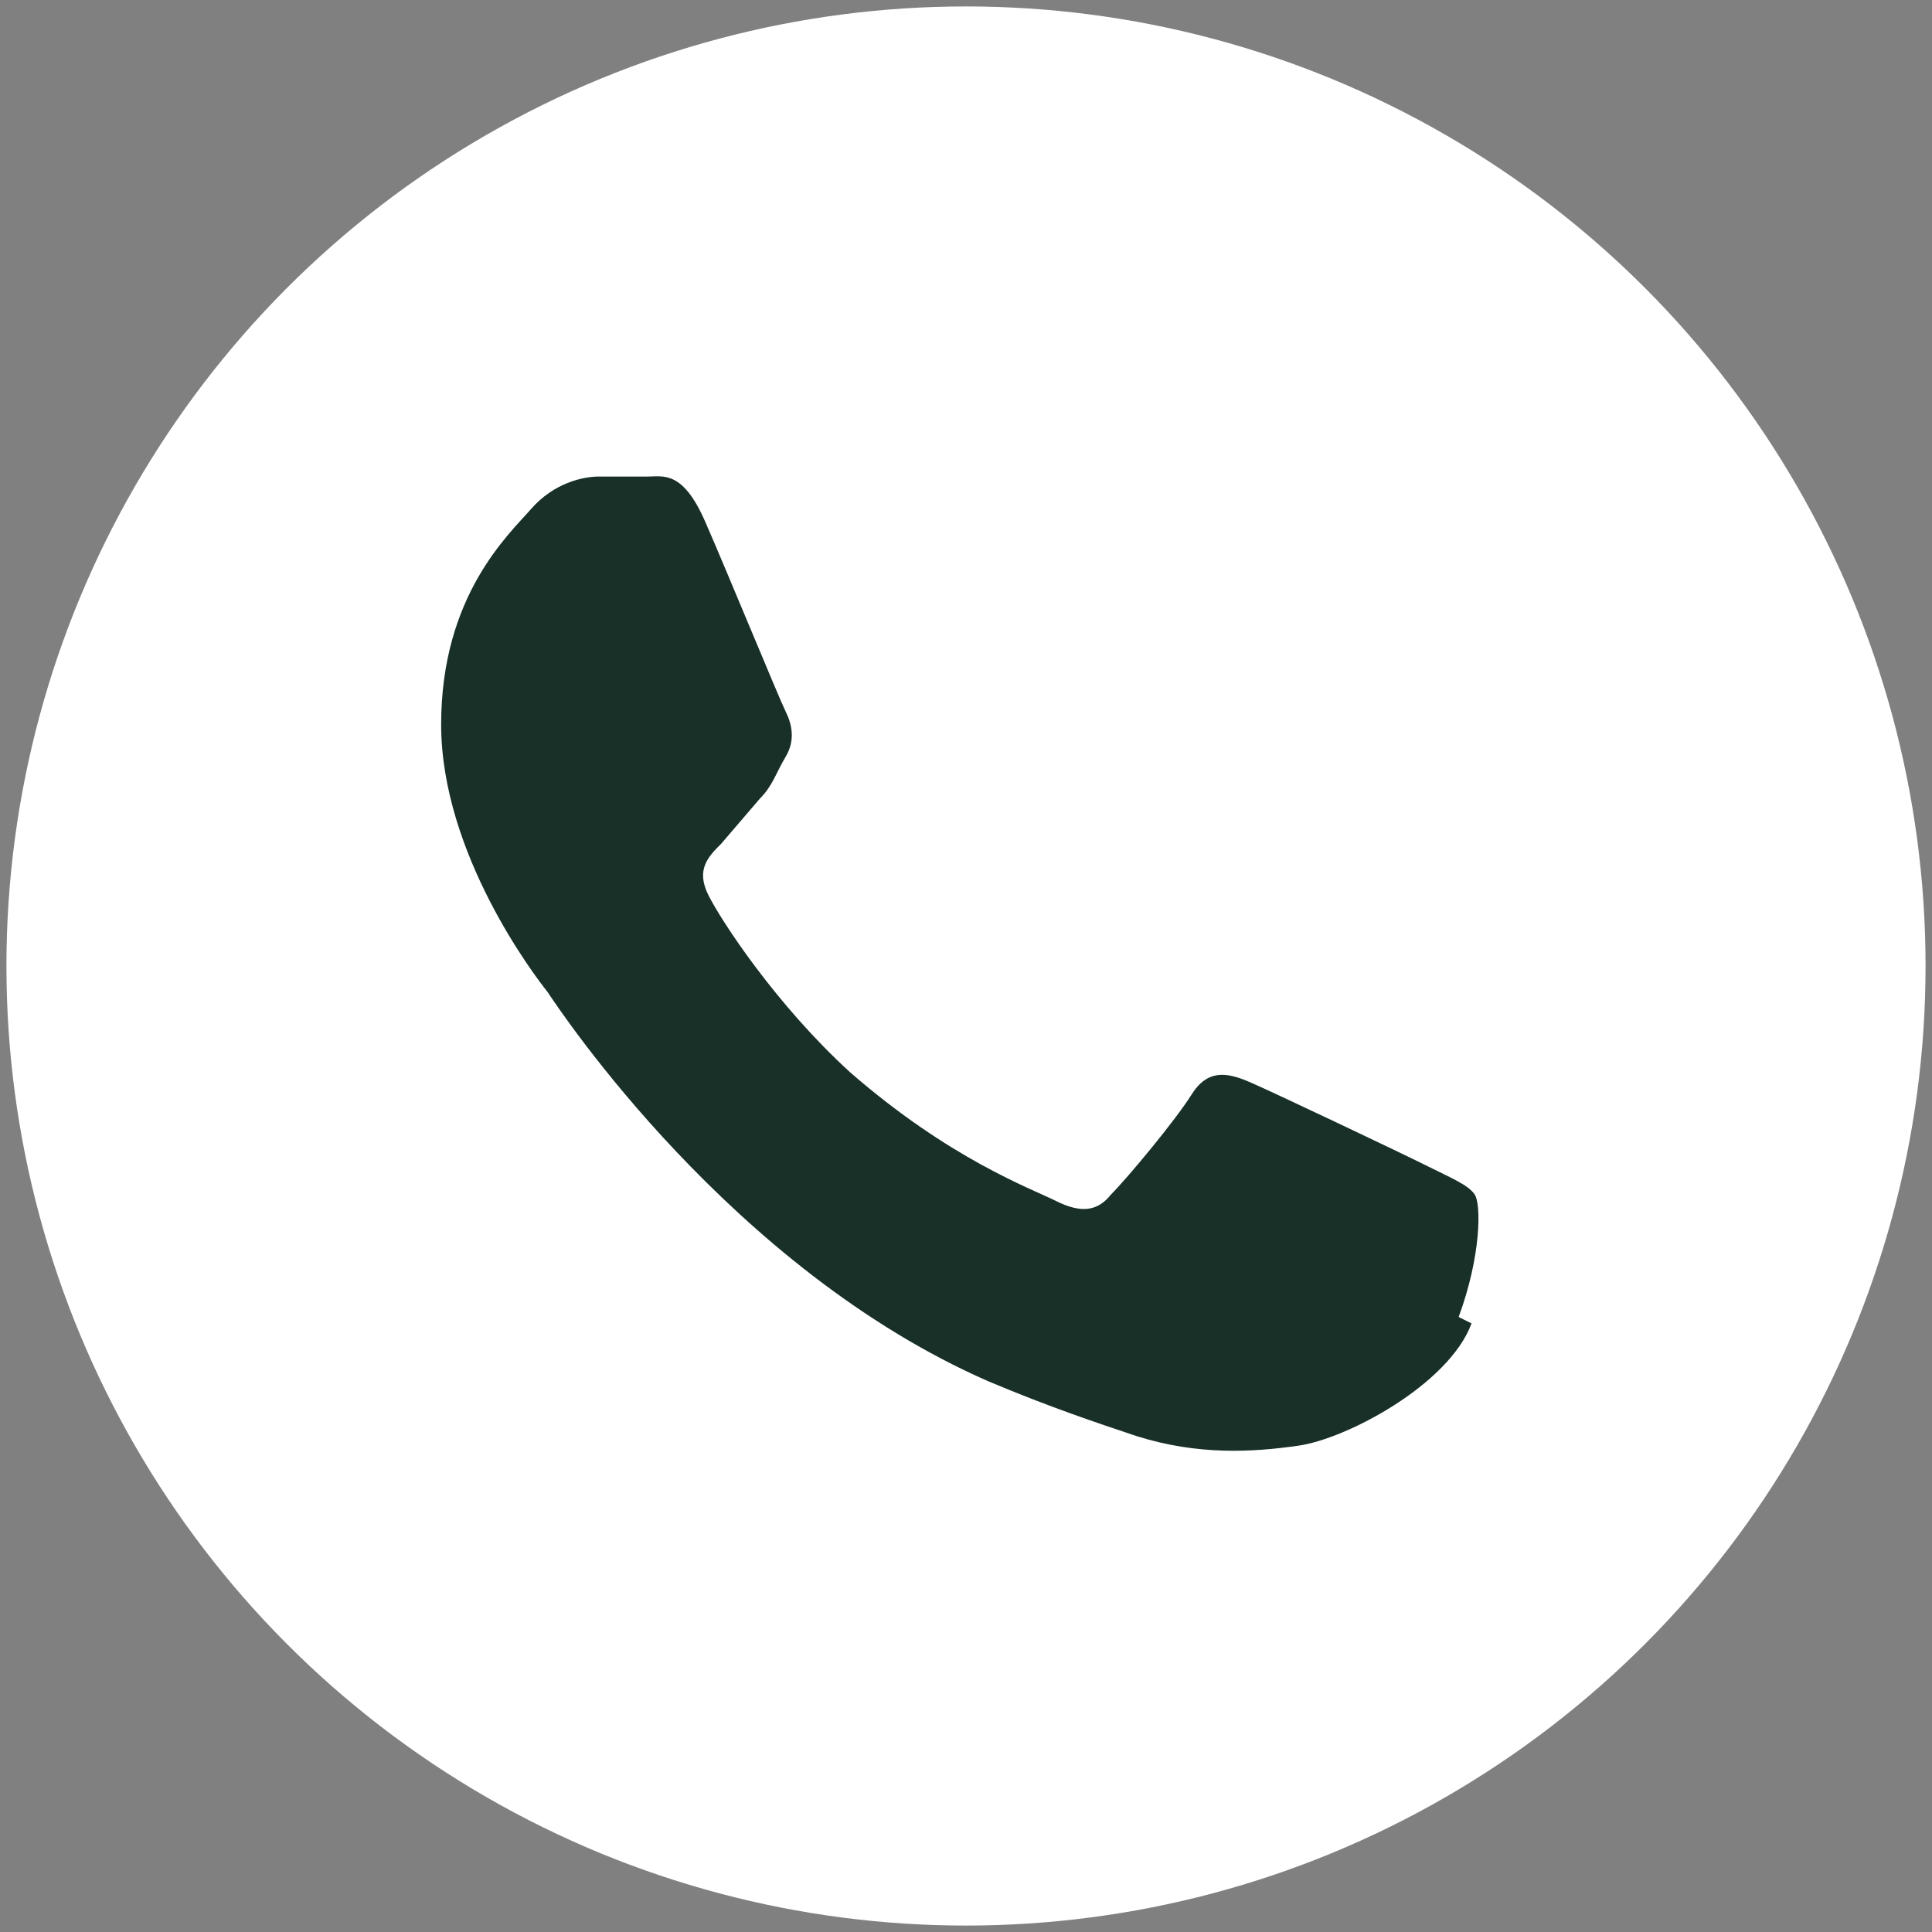
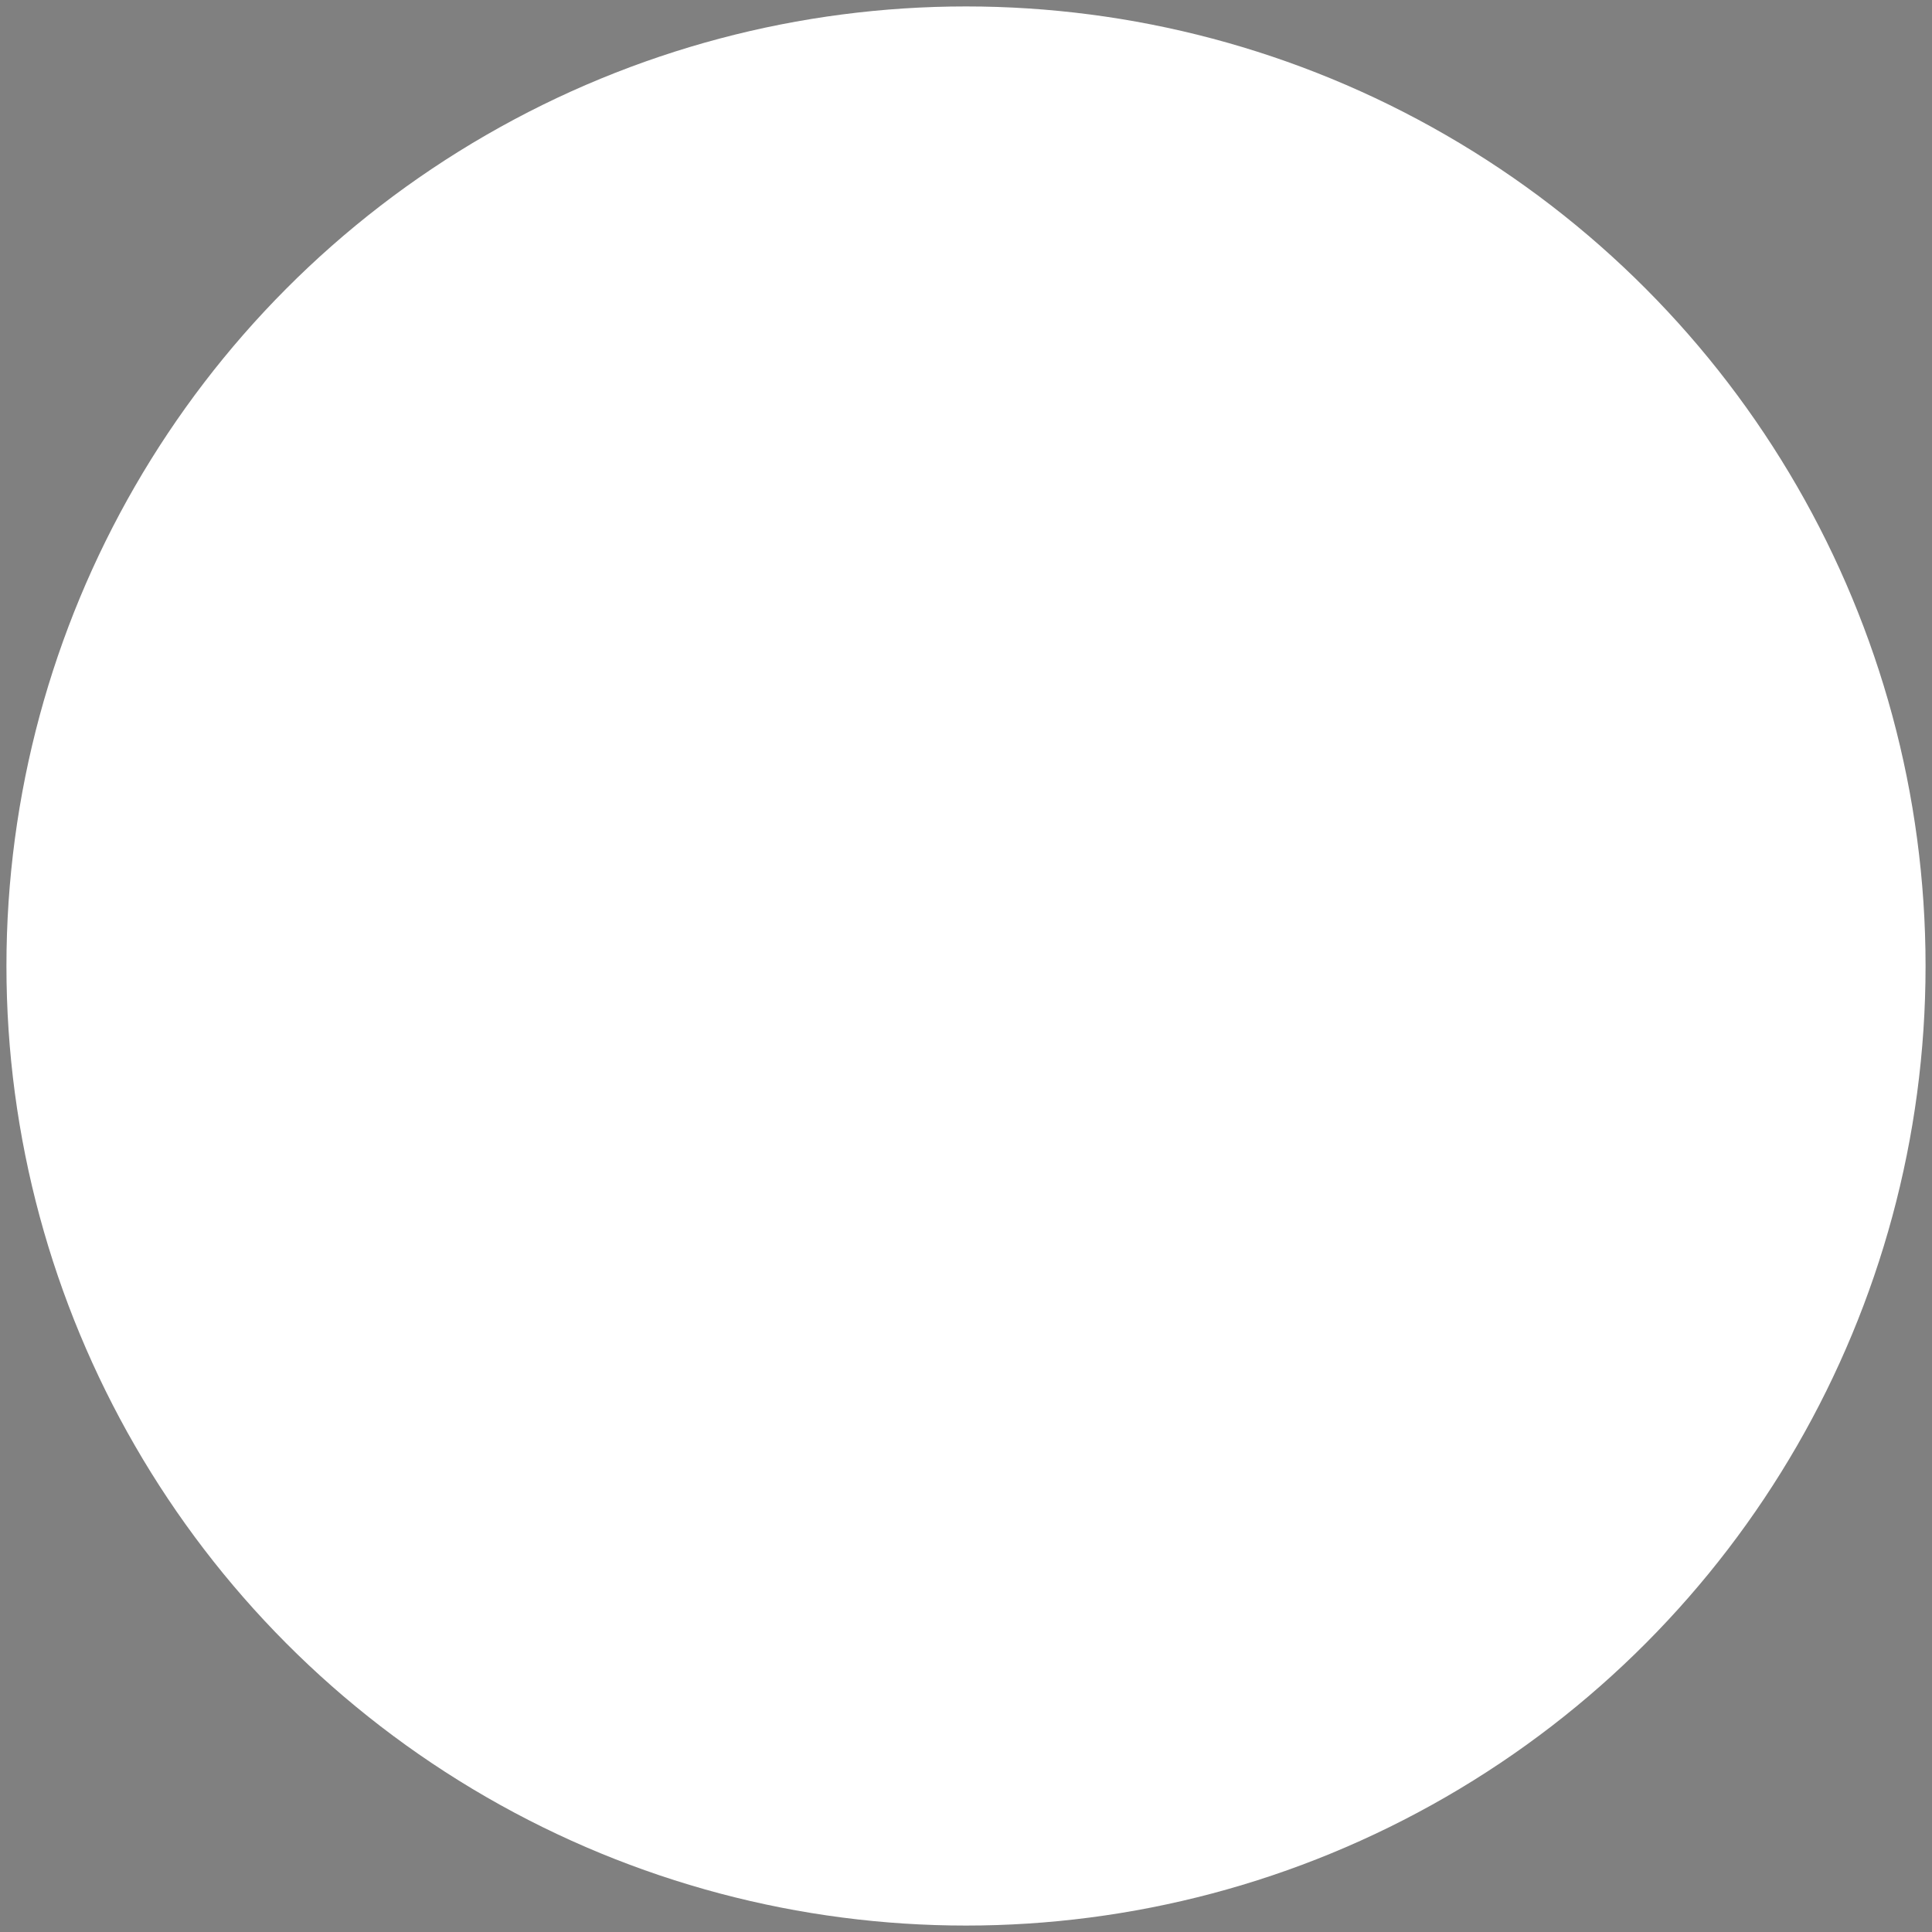
<svg xmlns="http://www.w3.org/2000/svg" id="_レイヤー_1" data-name="レイヤー 1" version="1.1" viewBox="0 0 60 60">
  <rect x="0" y="0" width="60" height="60" fill="#808080" stroke="none" />
  <defs>
    <style>
      .cls-1 {
        fill: #183028;
      }

      .cls-1, .cls-2 {
        stroke-width: 0px;
      }

      .cls-2 {
        fill: #fff;
      }
    </style>
  </defs>
  <circle class="cls-2" cx="30" cy="30" r="29.8" />
-   <path class="cls-1" d="M45.7,41.1c-.7,1.9-3.9,3.6-5.4,3.8-1.4.2-3.1.3-5-.3-1.2-.4-2.7-.9-4.6-1.7-8-3.5-13.3-11.5-13.7-12.1-.4-.5-3.3-4.3-3.3-8.3s2.1-5.9,2.8-6.7c.7-.8,1.6-1,2.1-1h1.5c.5,0,1.1-.2,1.8,1.4.7,1.6,2.3,5.5,2.5,5.9s.3.9,0,1.4-.4.9-.8,1.3l-1.2,1.4c-.4.4-.8.8-.4,1.6s2.1,3.4,4.4,5.5c3.1,2.7,5.6,3.6,6.4,4,.8.4,1.3.3,1.7-.2.5-.5,2-2.3,2.5-3.1.5-.8,1.1-.7,1.8-.4.7.3,4.7,2.2,5.5,2.6.8.4,1.3.6,1.5.9.2.3.2,1.9-.5,3.8Z" />
</svg>